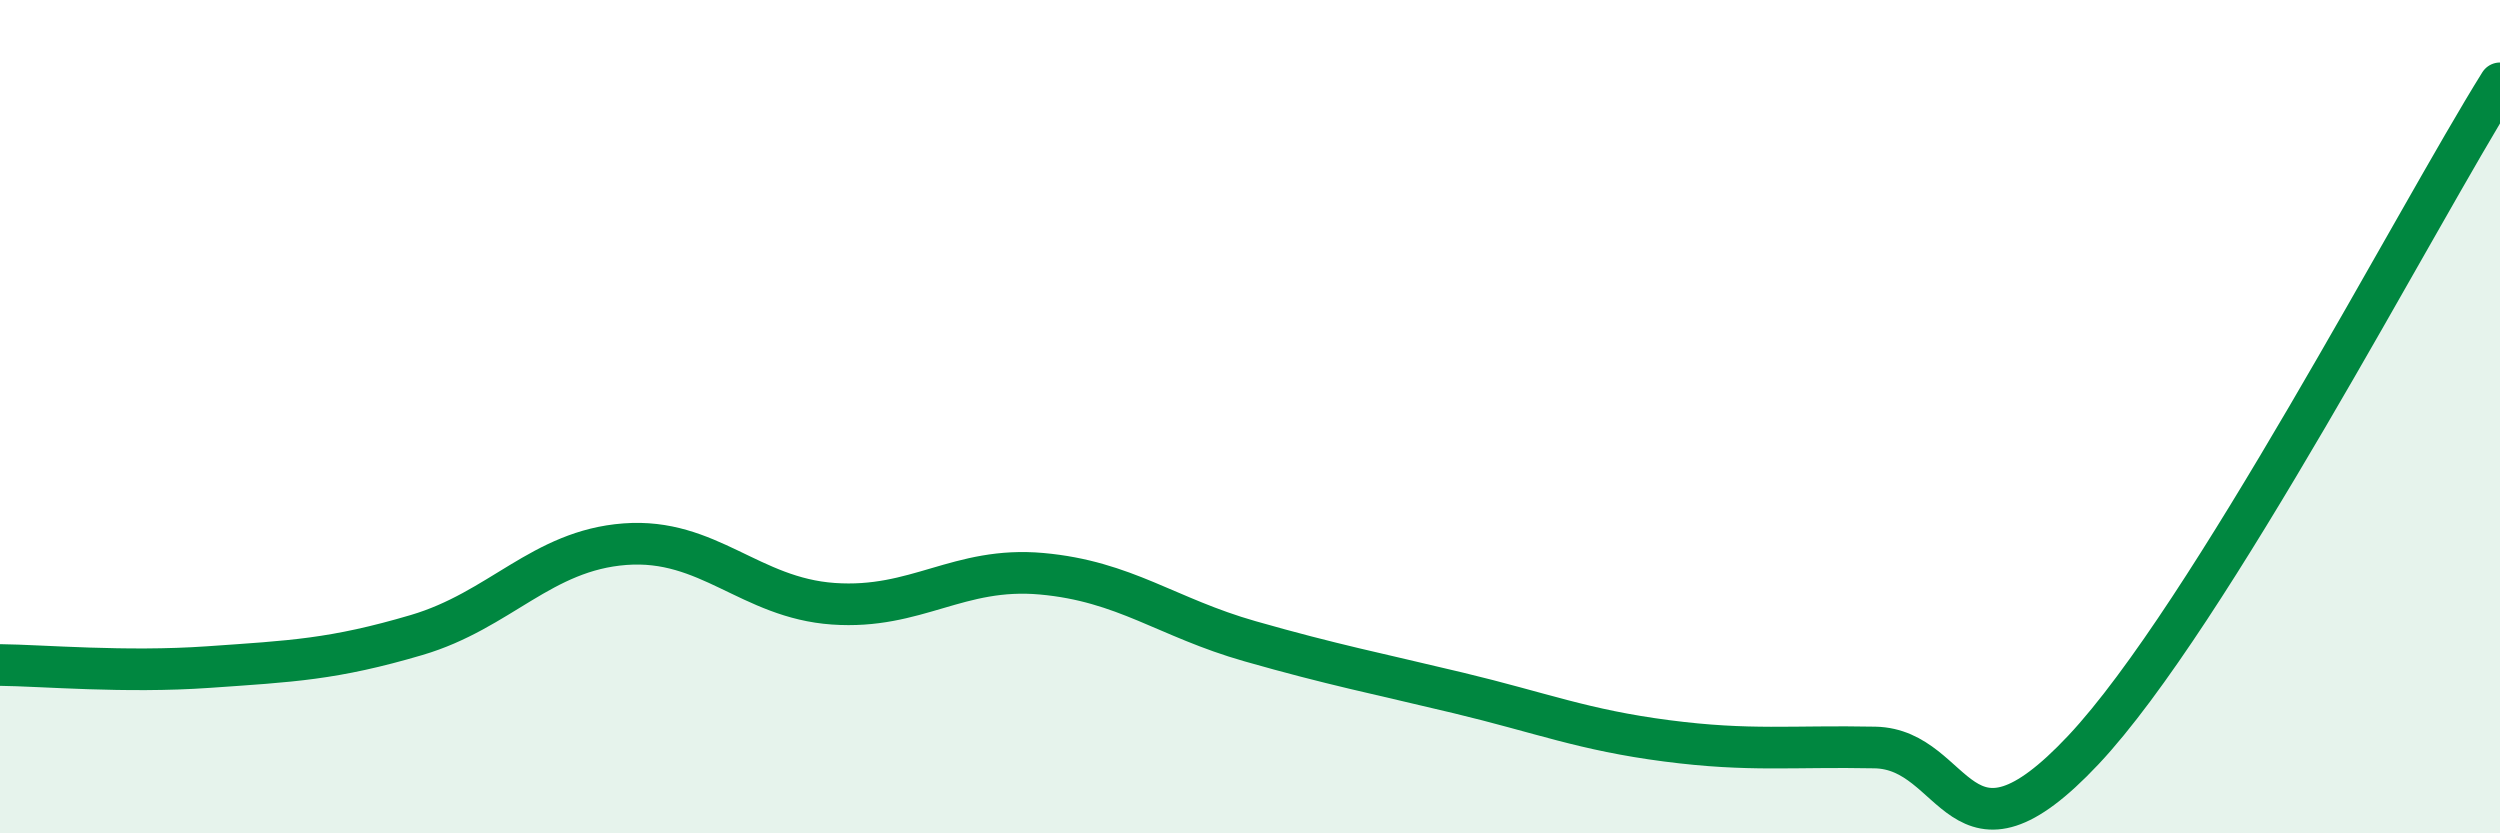
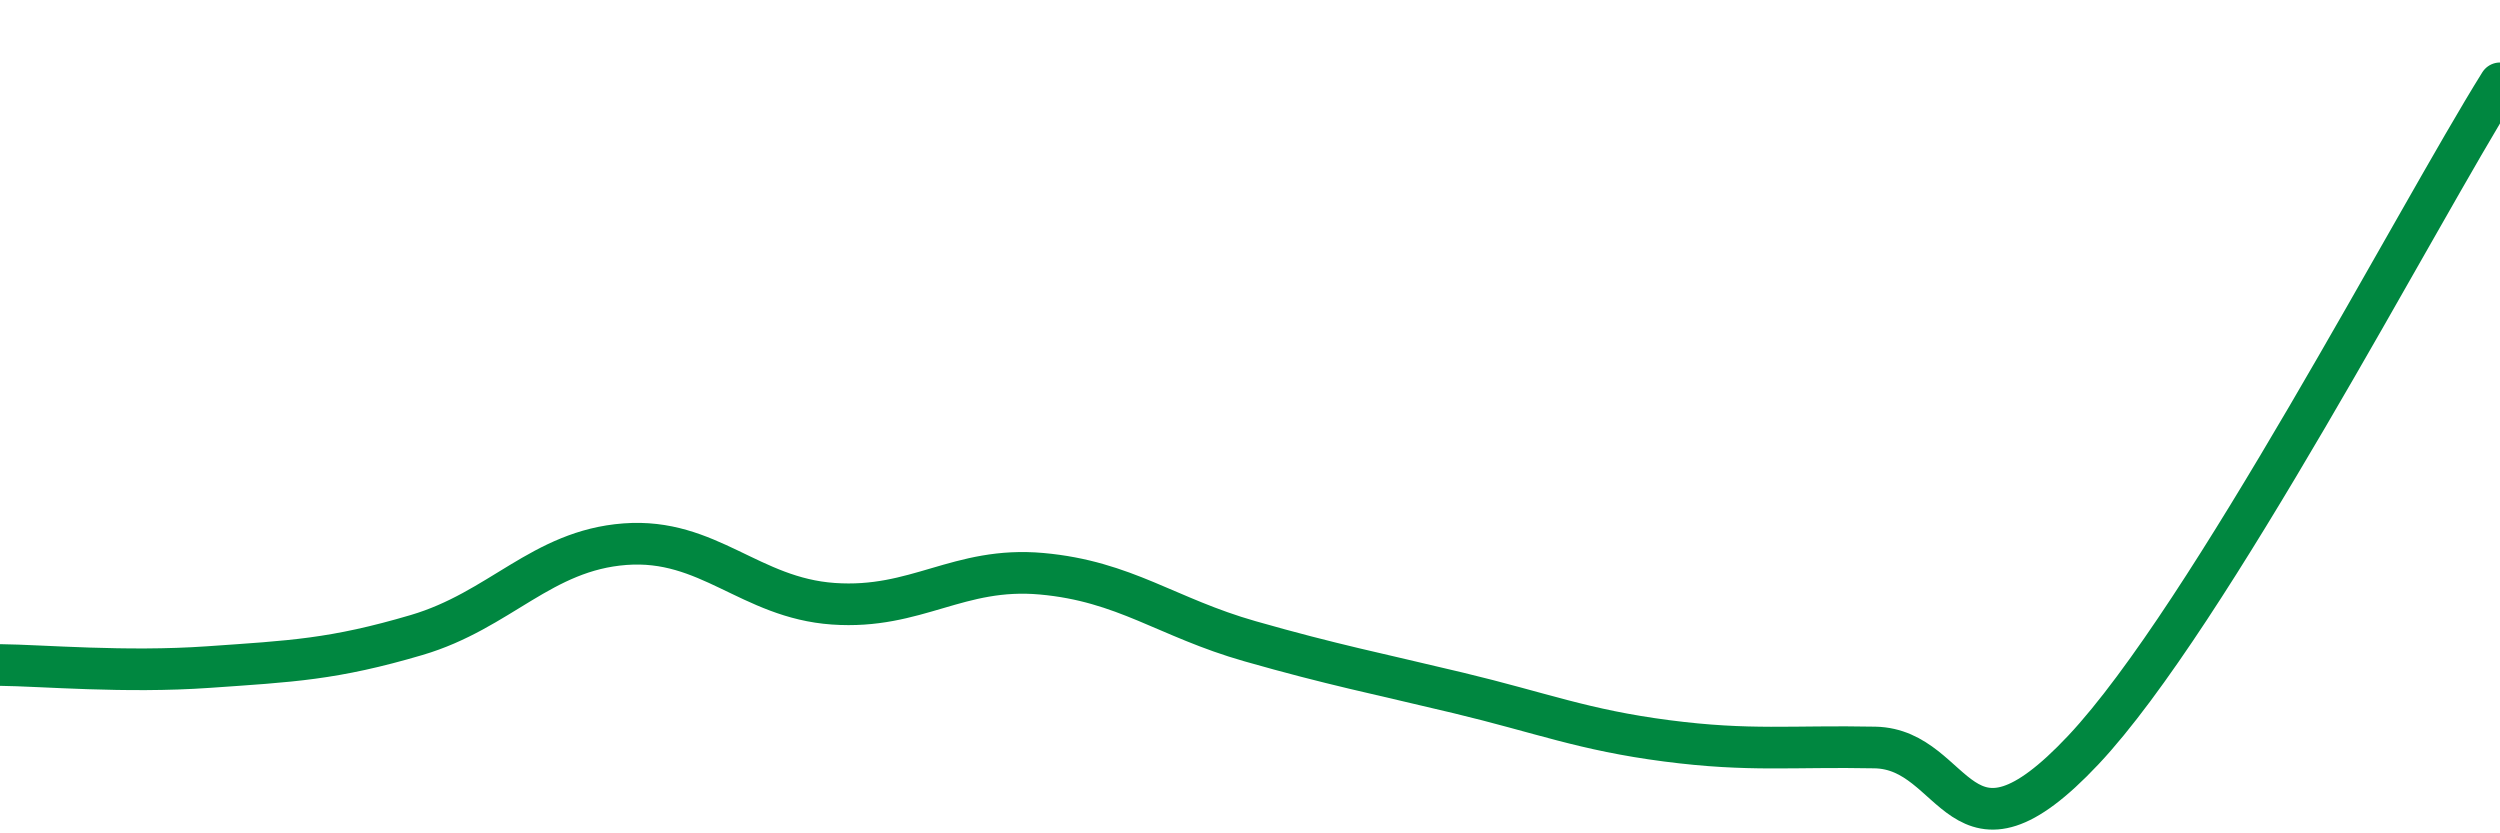
<svg xmlns="http://www.w3.org/2000/svg" width="60" height="20" viewBox="0 0 60 20">
-   <path d="M 0,15.96 C 1,15.97 3,16.15 5,16.01 C 7,15.87 8,15.83 10,15.24 C 12,14.65 13,13.21 15,13.06 C 17,12.91 18,14.35 20,14.49 C 22,14.63 23,13.59 25,13.77 C 27,13.95 28,14.82 30,15.39 C 32,15.96 33,16.15 35,16.63 C 37,17.11 38,17.52 40,17.78 C 42,18.04 43,17.9 45,17.94 C 47,17.98 47,21.19 50,18 C 53,14.81 58,5.2 60,2L60 20L0 20Z" fill="#008740" opacity="0.1" stroke-linecap="round" stroke-linejoin="round" />
  <path d="M 0,15.96 C 1,15.97 3,16.15 5,16.01 C 7,15.87 8,15.83 10,15.24 C 12,14.65 13,13.21 15,13.06 C 17,12.91 18,14.35 20,14.49 C 22,14.63 23,13.59 25,13.77 C 27,13.95 28,14.82 30,15.39 C 32,15.96 33,16.15 35,16.63 C 37,17.11 38,17.52 40,17.78 C 42,18.04 43,17.9 45,17.94 C 47,17.98 47,21.19 50,18 C 53,14.81 58,5.2 60,2" stroke="#008740" stroke-width="1" fill="none" stroke-linecap="round" stroke-linejoin="round" />
</svg>